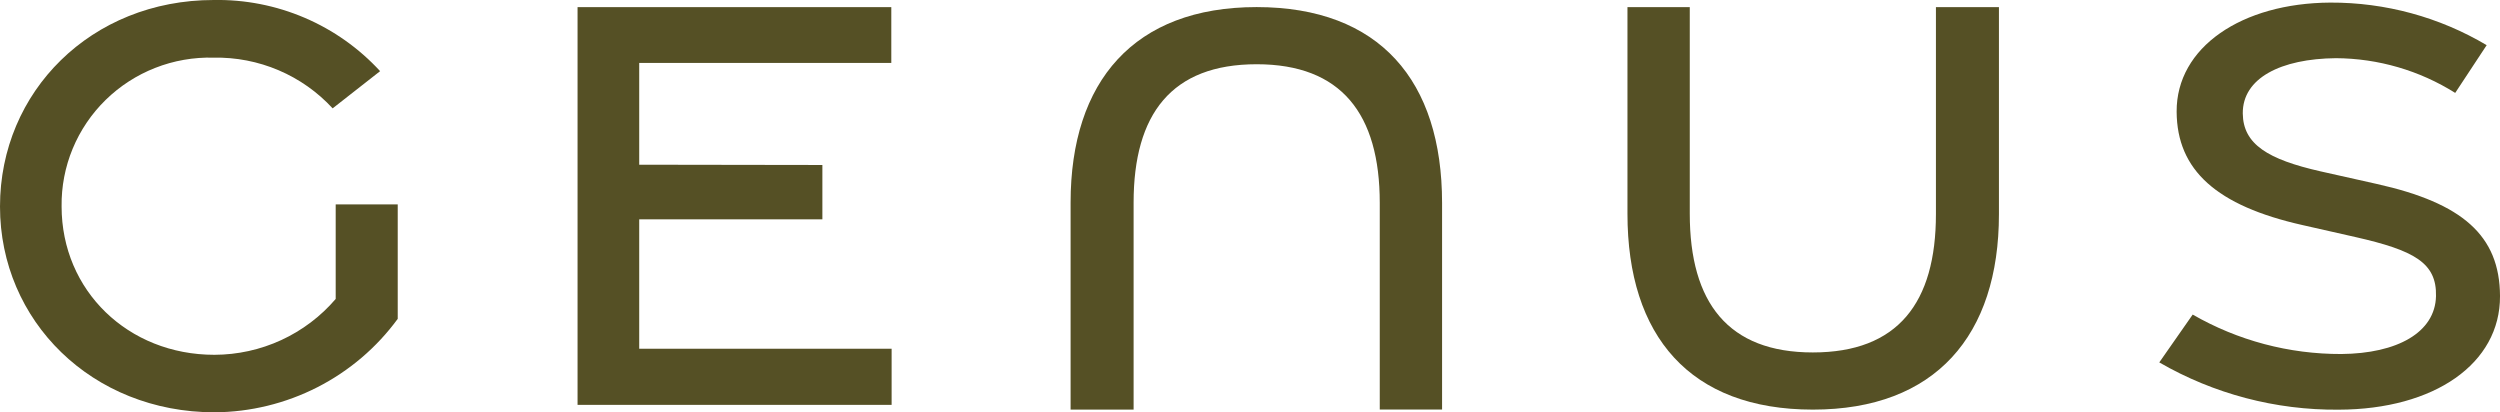
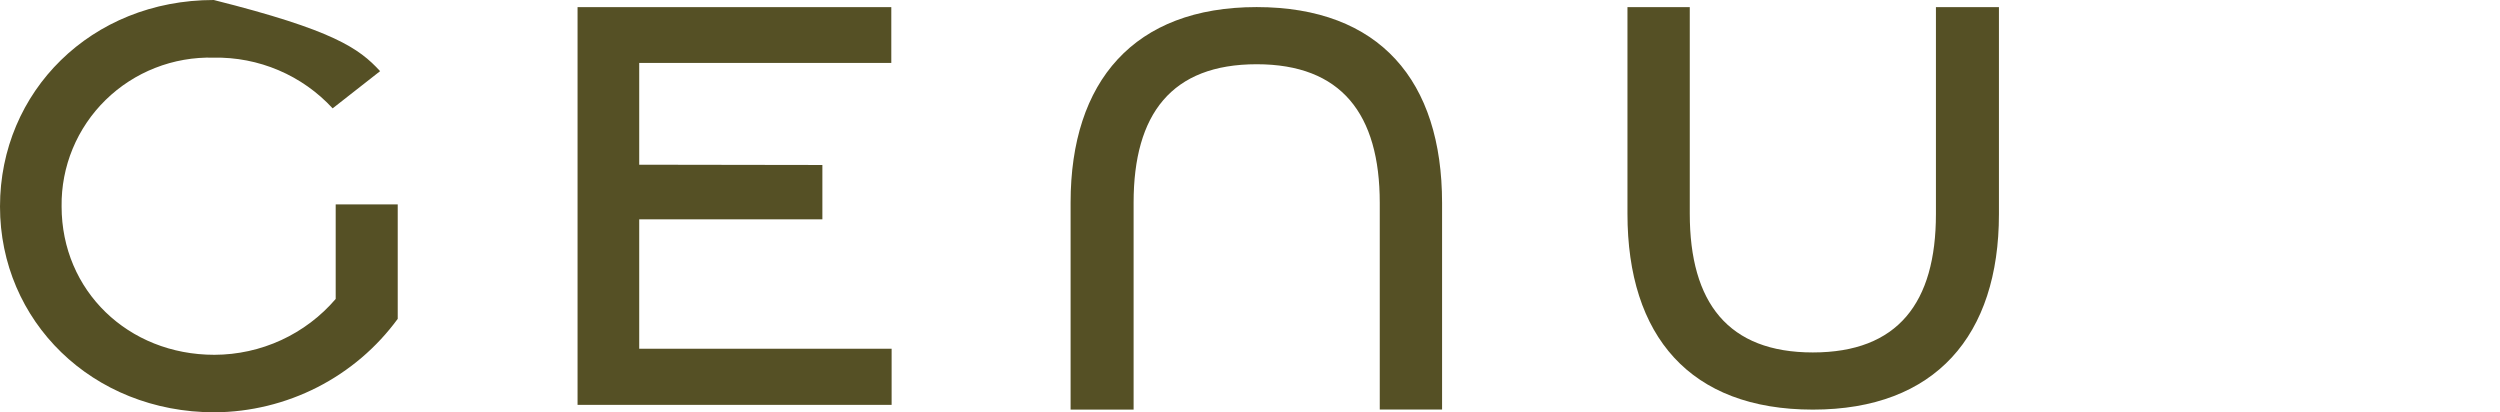
<svg xmlns="http://www.w3.org/2000/svg" width="188" height="31" viewBox="0 0 188 31" fill="none">
  <g clip-path="url(#clip0_220_2927)">
-     <path d="M0 15.53C0 6.891 6.857 -0 16.075 -0C18.423 -0.041 20.754 0.415 22.911 1.338C25.068 2.261 27.002 3.629 28.584 5.351L25.015 8.148C23.882 6.918 22.497 5.941 20.954 5.284C19.41 4.626 17.743 4.303 16.063 4.335C14.564 4.295 13.072 4.556 11.677 5.103C10.282 5.649 9.013 6.469 7.945 7.514C6.878 8.559 6.034 9.807 5.464 11.183C4.895 12.56 4.612 14.036 4.632 15.524C4.632 21.85 9.627 26.681 16.123 26.681C17.859 26.677 19.574 26.3 21.149 25.575C22.723 24.849 24.121 23.794 25.244 22.481V15.37H29.909V23.977C28.329 26.137 26.26 27.899 23.867 29.12C21.475 30.341 18.826 30.987 16.136 31.006C6.917 31 0 24.139 0 15.53Z" fill="#555025" />
+     <path d="M0 15.53C0 6.891 6.857 -0 16.075 -0C25.068 2.261 27.002 3.629 28.584 5.351L25.015 8.148C23.882 6.918 22.497 5.941 20.954 5.284C19.41 4.626 17.743 4.303 16.063 4.335C14.564 4.295 13.072 4.556 11.677 5.103C10.282 5.649 9.013 6.469 7.945 7.514C6.878 8.559 6.034 9.807 5.464 11.183C4.895 12.56 4.612 14.036 4.632 15.524C4.632 21.85 9.627 26.681 16.123 26.681C17.859 26.677 19.574 26.3 21.149 25.575C22.723 24.849 24.121 23.794 25.244 22.481V15.37H29.909V23.977C28.329 26.137 26.26 27.899 23.867 29.12C21.475 30.341 18.826 30.987 16.136 31.006C6.917 31 0 24.139 0 15.53Z" fill="#555025" />
    <path d="M43.432 0.537H67.026V4.735H48.069V12.386L61.843 12.407V16.495H48.069V26.224H67.05V30.446H43.432V0.537Z" fill="#555025" />
    <path d="M122.385 16.073V0.537H127.071V16.073C127.071 22.772 129.964 26.504 136.327 26.504C142.717 26.504 145.582 22.775 145.582 16.1V0.536H150.32V16.1C150.32 25.225 145.547 30.803 136.328 30.803C127.08 30.802 122.385 25.271 122.385 16.073Z" fill="#555025" />
    <path d="M108.444 15.262V30.798H103.758V15.262C103.758 8.564 100.866 4.831 94.502 4.831C88.112 4.831 85.247 8.561 85.247 15.236V30.8H80.509V15.236C80.509 6.111 85.281 0.533 94.5 0.533C103.749 0.537 108.444 6.068 108.444 15.262Z" fill="#555025" />
-     <path d="M162.378 27.253L164.89 23.656C168.285 25.61 172.142 26.634 176.067 26.622C180.277 26.586 183.126 25 183.187 22.271C183.248 19.761 181.549 18.829 177.123 17.825L173.143 16.924C166.689 15.471 163.707 12.801 163.683 8.402C163.655 3.546 168.587 0.231 175.238 0.195C179.379 0.179 183.446 1.286 186.998 3.396L184.631 6.987C181.949 5.299 178.842 4.394 175.665 4.375C171.515 4.414 168.629 5.876 168.657 8.535C168.682 10.847 170.546 11.989 174.506 12.886L178.756 13.838C185.168 15.272 187.978 17.702 188.001 22.26C188.025 27.338 183.073 30.788 175.868 30.808C171.131 30.85 166.47 29.621 162.378 27.253Z" fill="#555025" />
  </g>
  <defs>
    <clipPath id="clip0_220_2927">
      <rect width="188" height="31" fill="white" />
    </clipPath>
  </defs>
</svg>